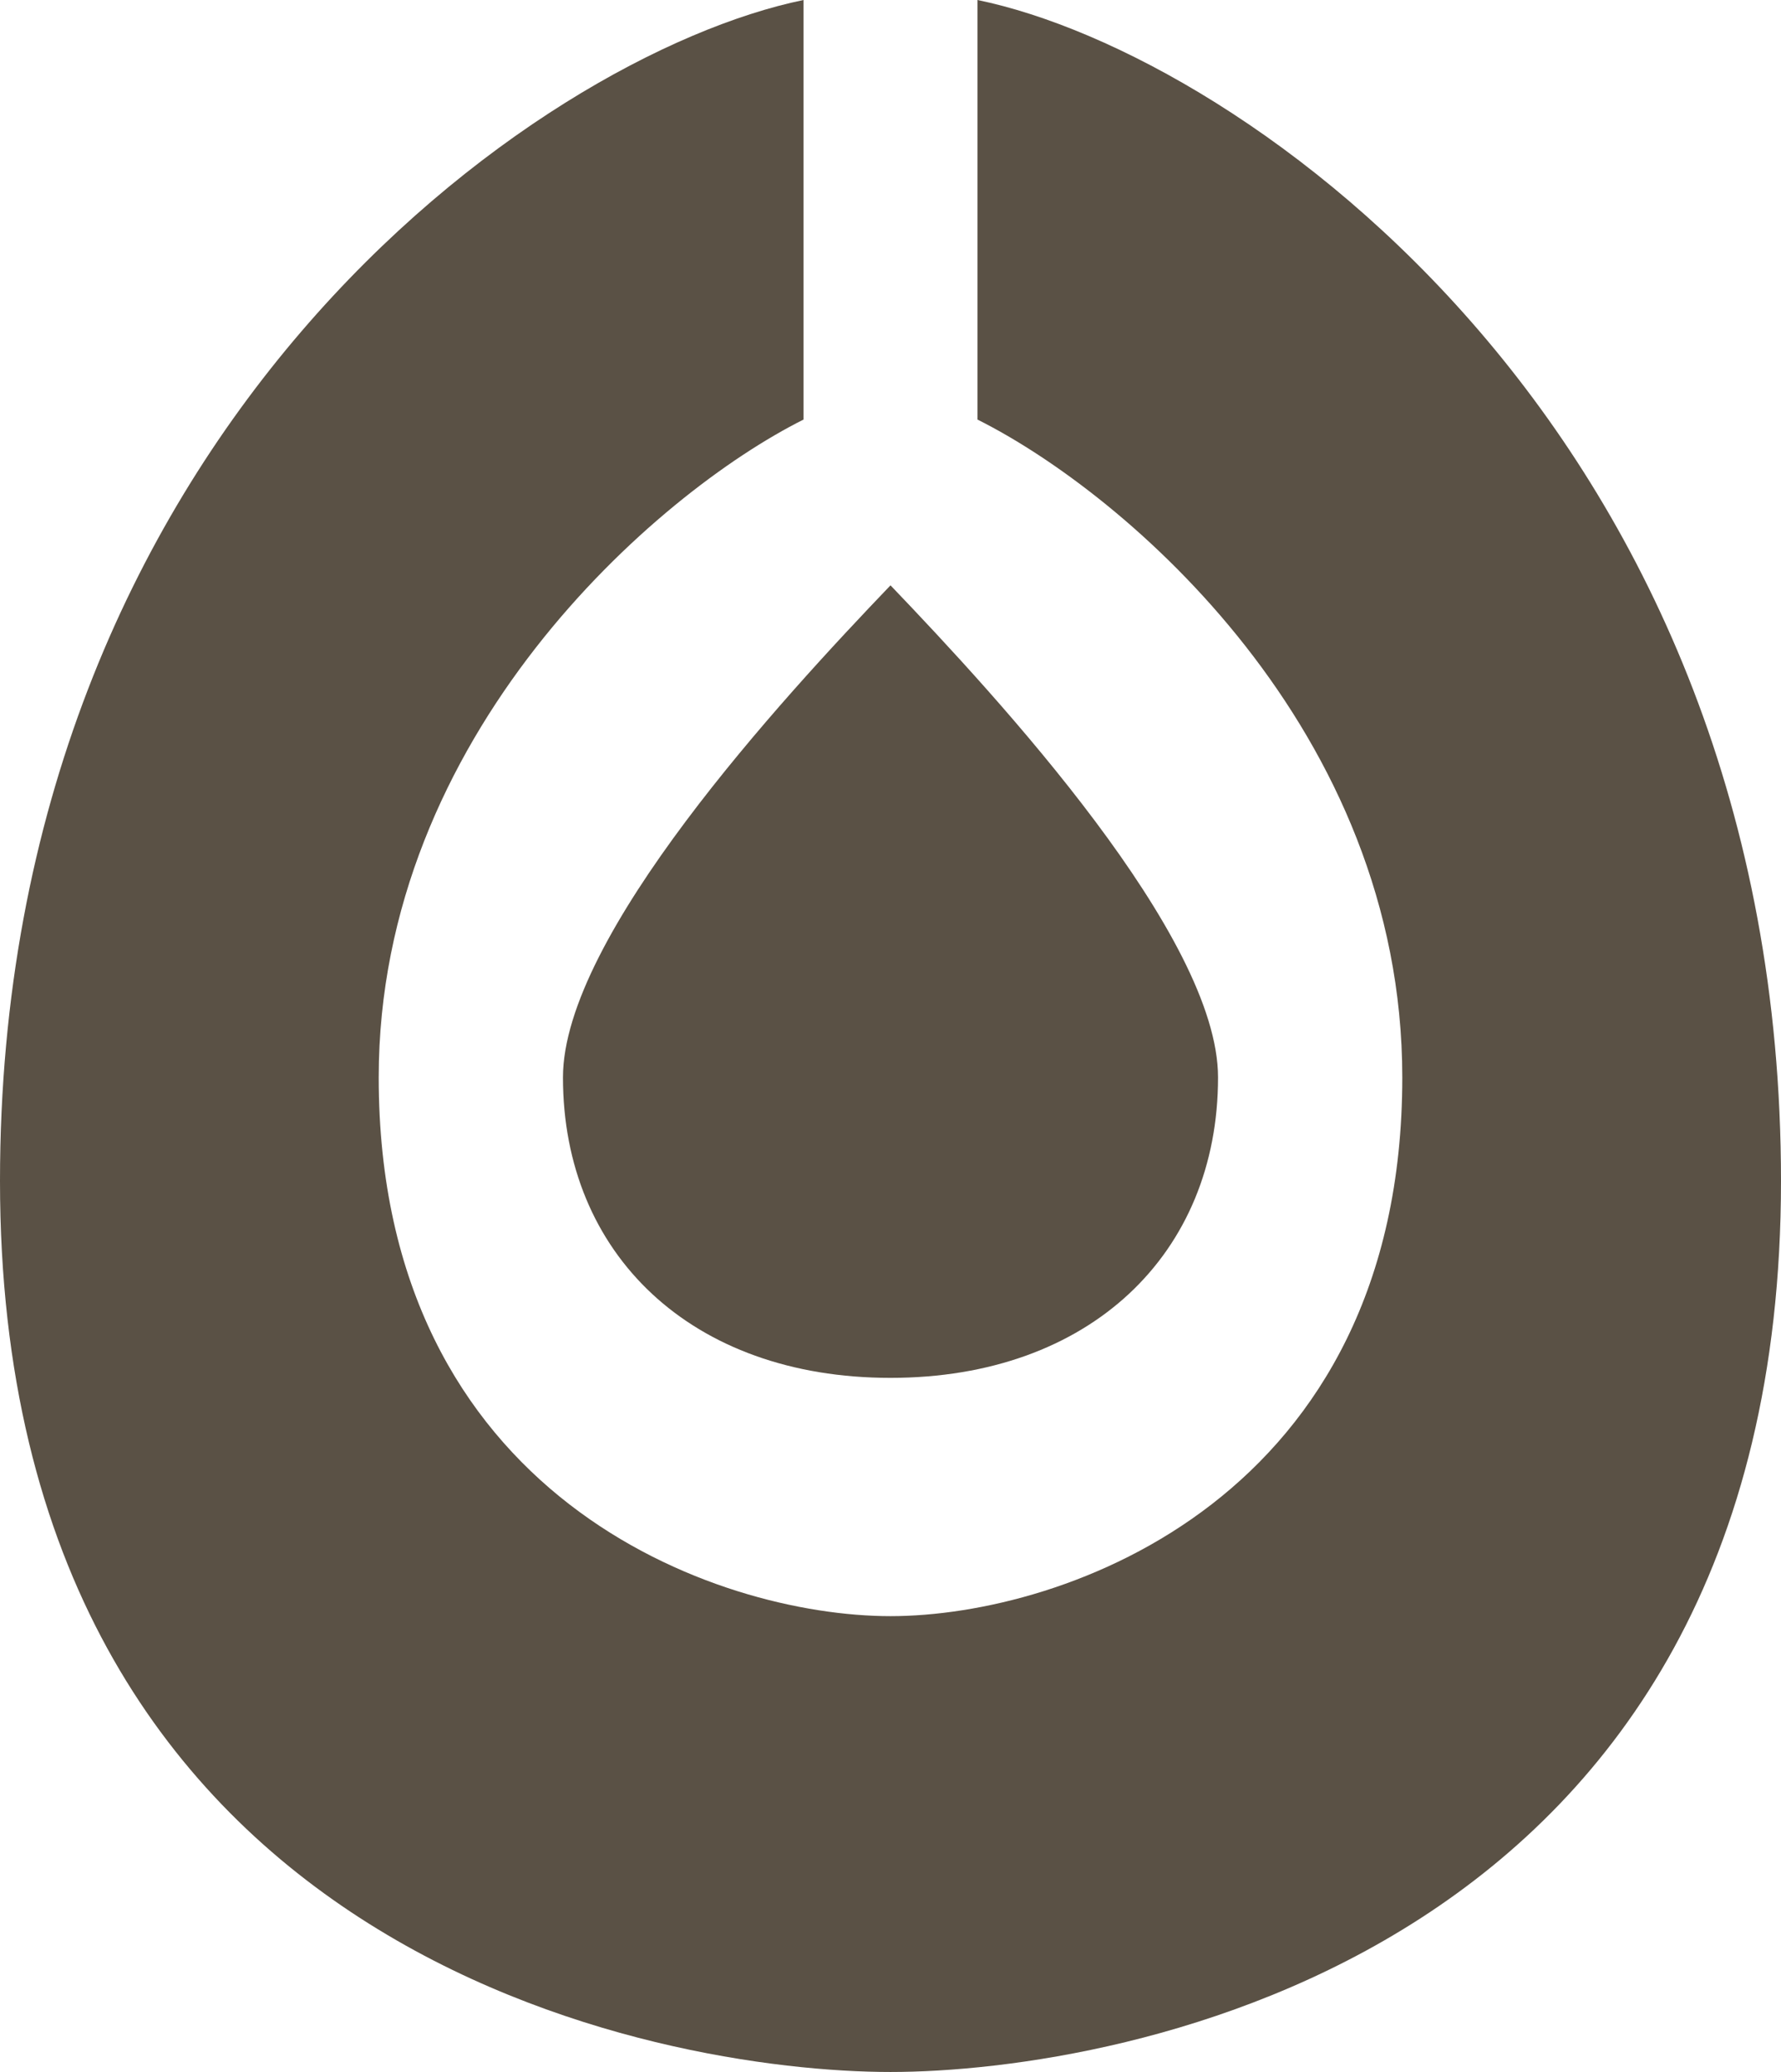
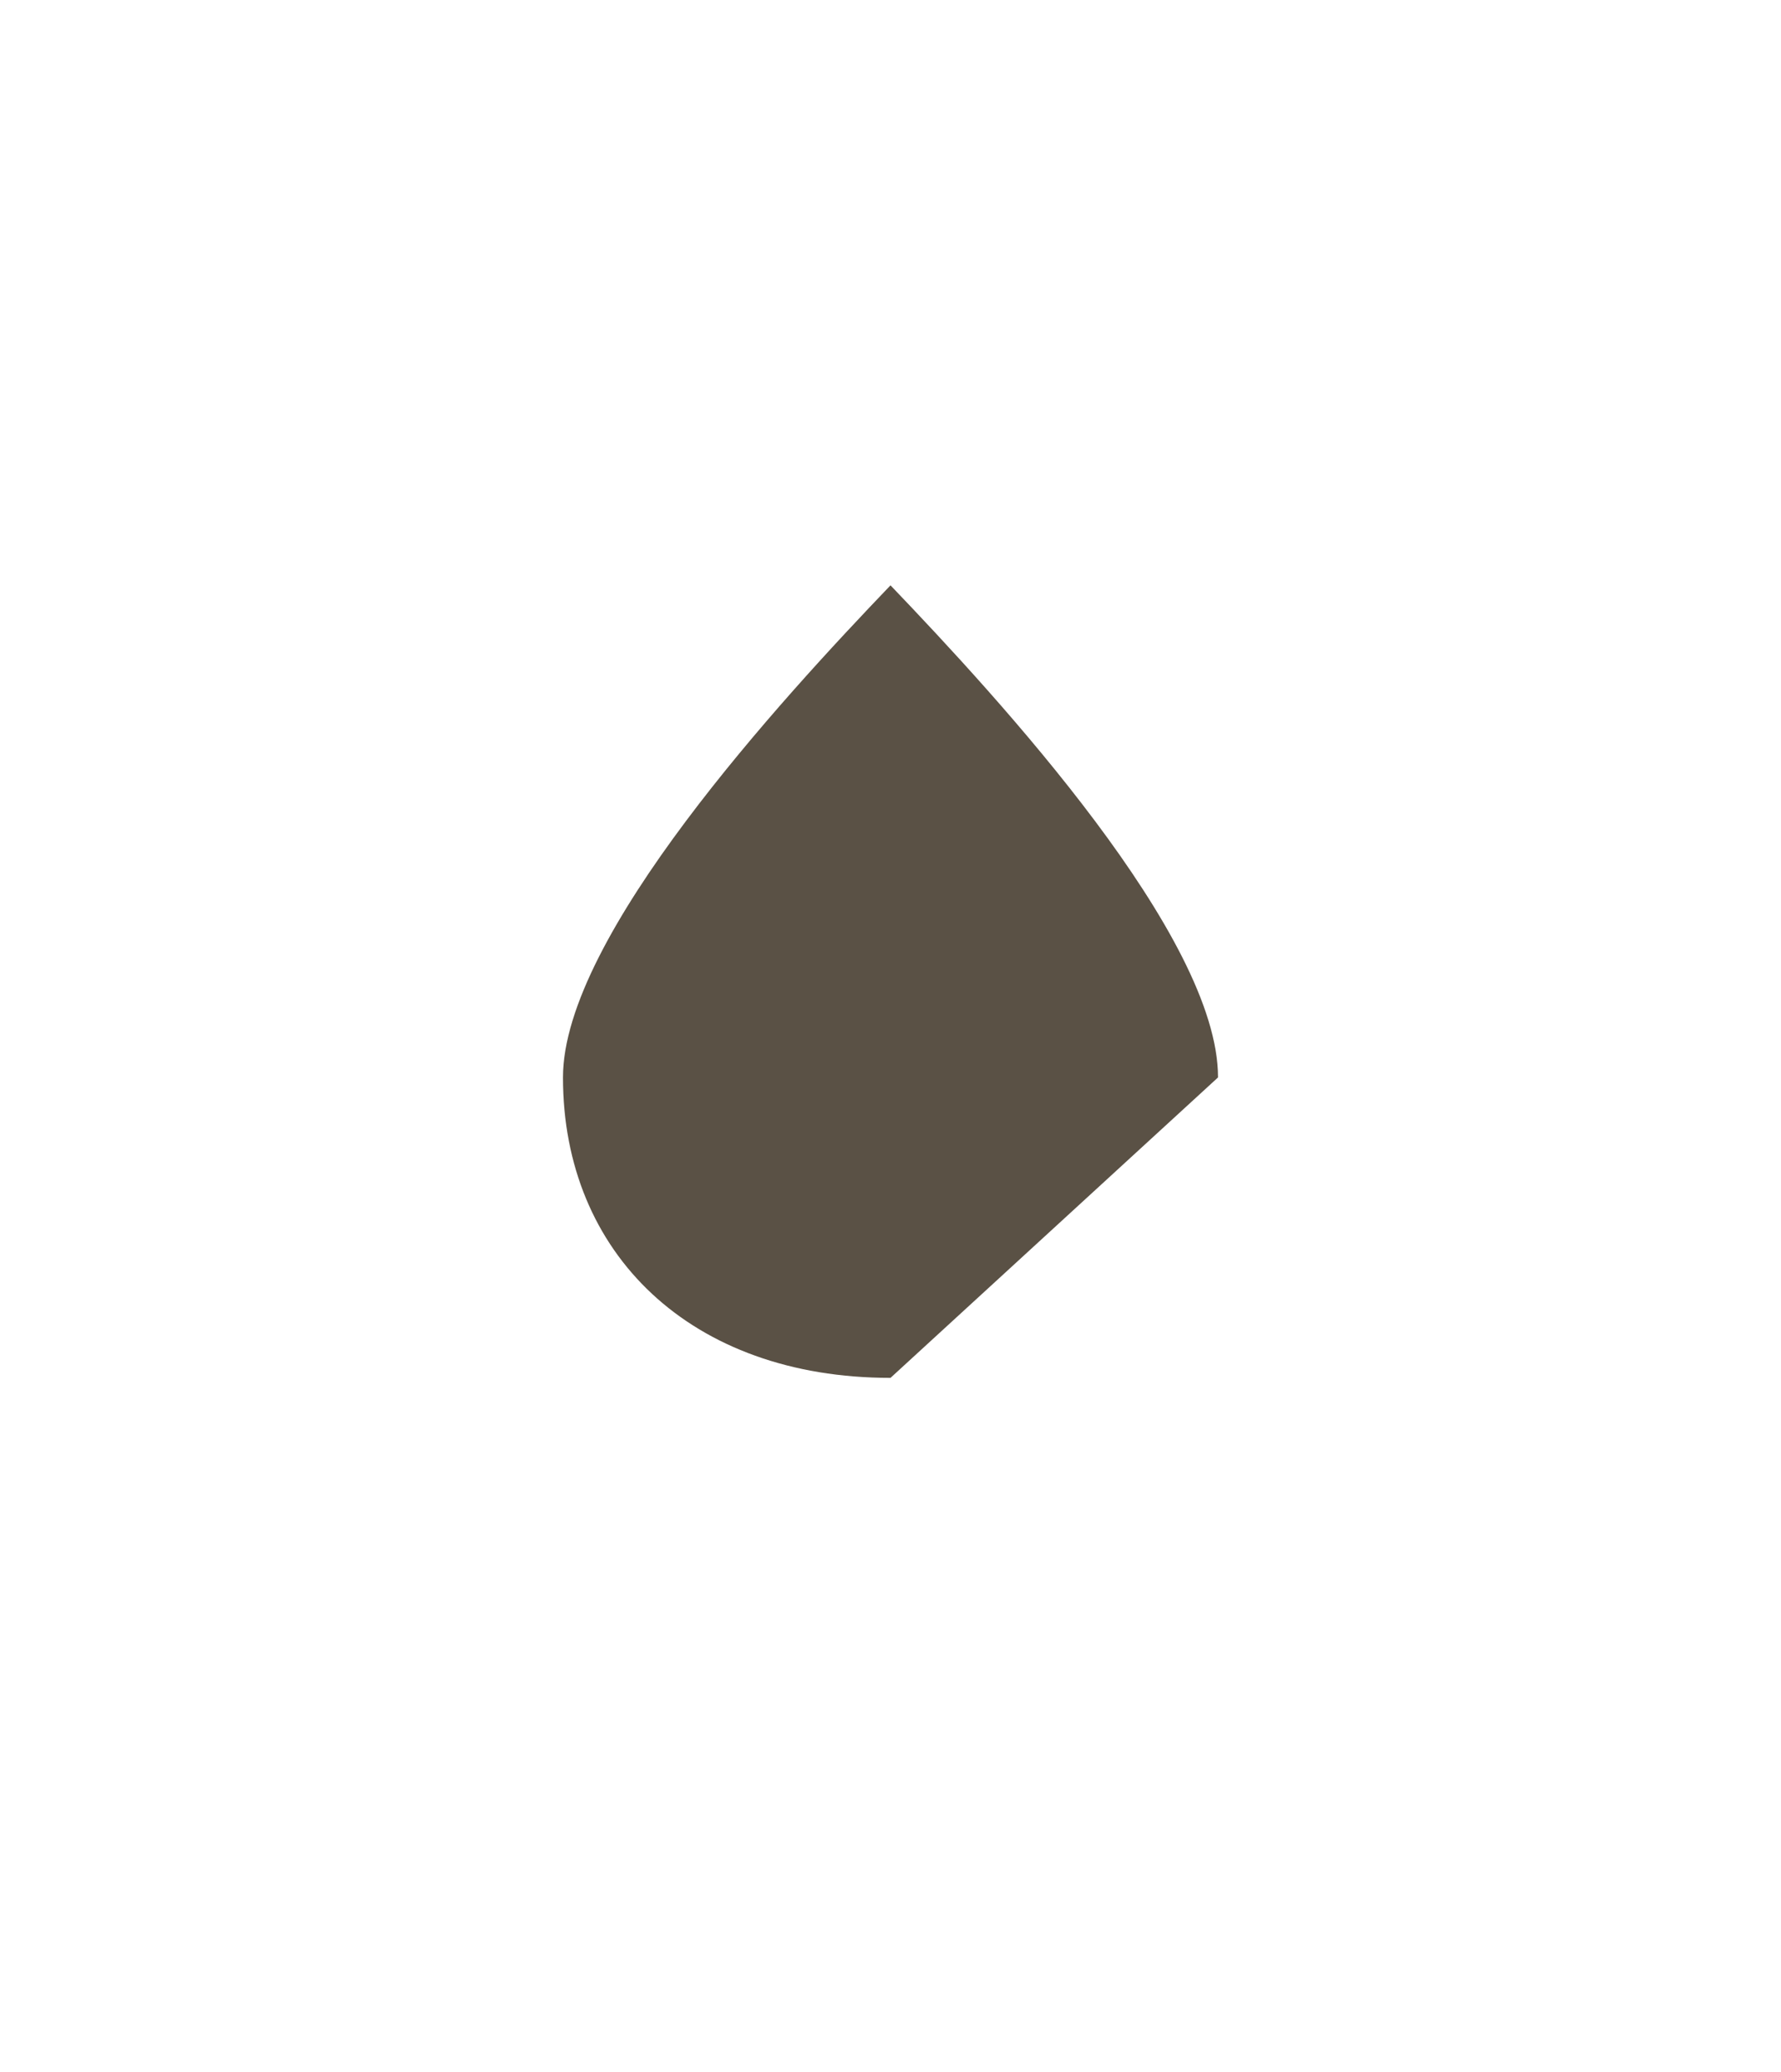
<svg xmlns="http://www.w3.org/2000/svg" width="86" height="100" viewBox="0 0 86 100" fill="none">
-   <path d="M47.201 0V20.25C54.368 23.833 67.713 35.25 67.713 52C67.713 72.275 51.402 78 43 78C34.598 78 18.287 72.275 18.287 52C18.287 35.5 31.632 23.833 38.799 20.25V0C25.866 2.667 0 21 0 57C0 94.5 32 100 43 100C54 100 86 94.5 86 57C86 21 60.134 2.667 47.201 0Z" fill="#5A5145" />
-   <path d="M58.816 52C58.816 45.2 48.272 33.75 43 28.25C37.728 33.75 27.184 45.2 27.184 52C27.184 60.5 33.362 66.5 43 66.5C52.638 66.5 58.816 60.5 58.816 52Z" fill="#5A5145" />
+   <path d="M58.816 52C58.816 45.2 48.272 33.75 43 28.25C37.728 33.75 27.184 45.2 27.184 52C27.184 60.5 33.362 66.5 43 66.5Z" fill="#5A5145" />
</svg>